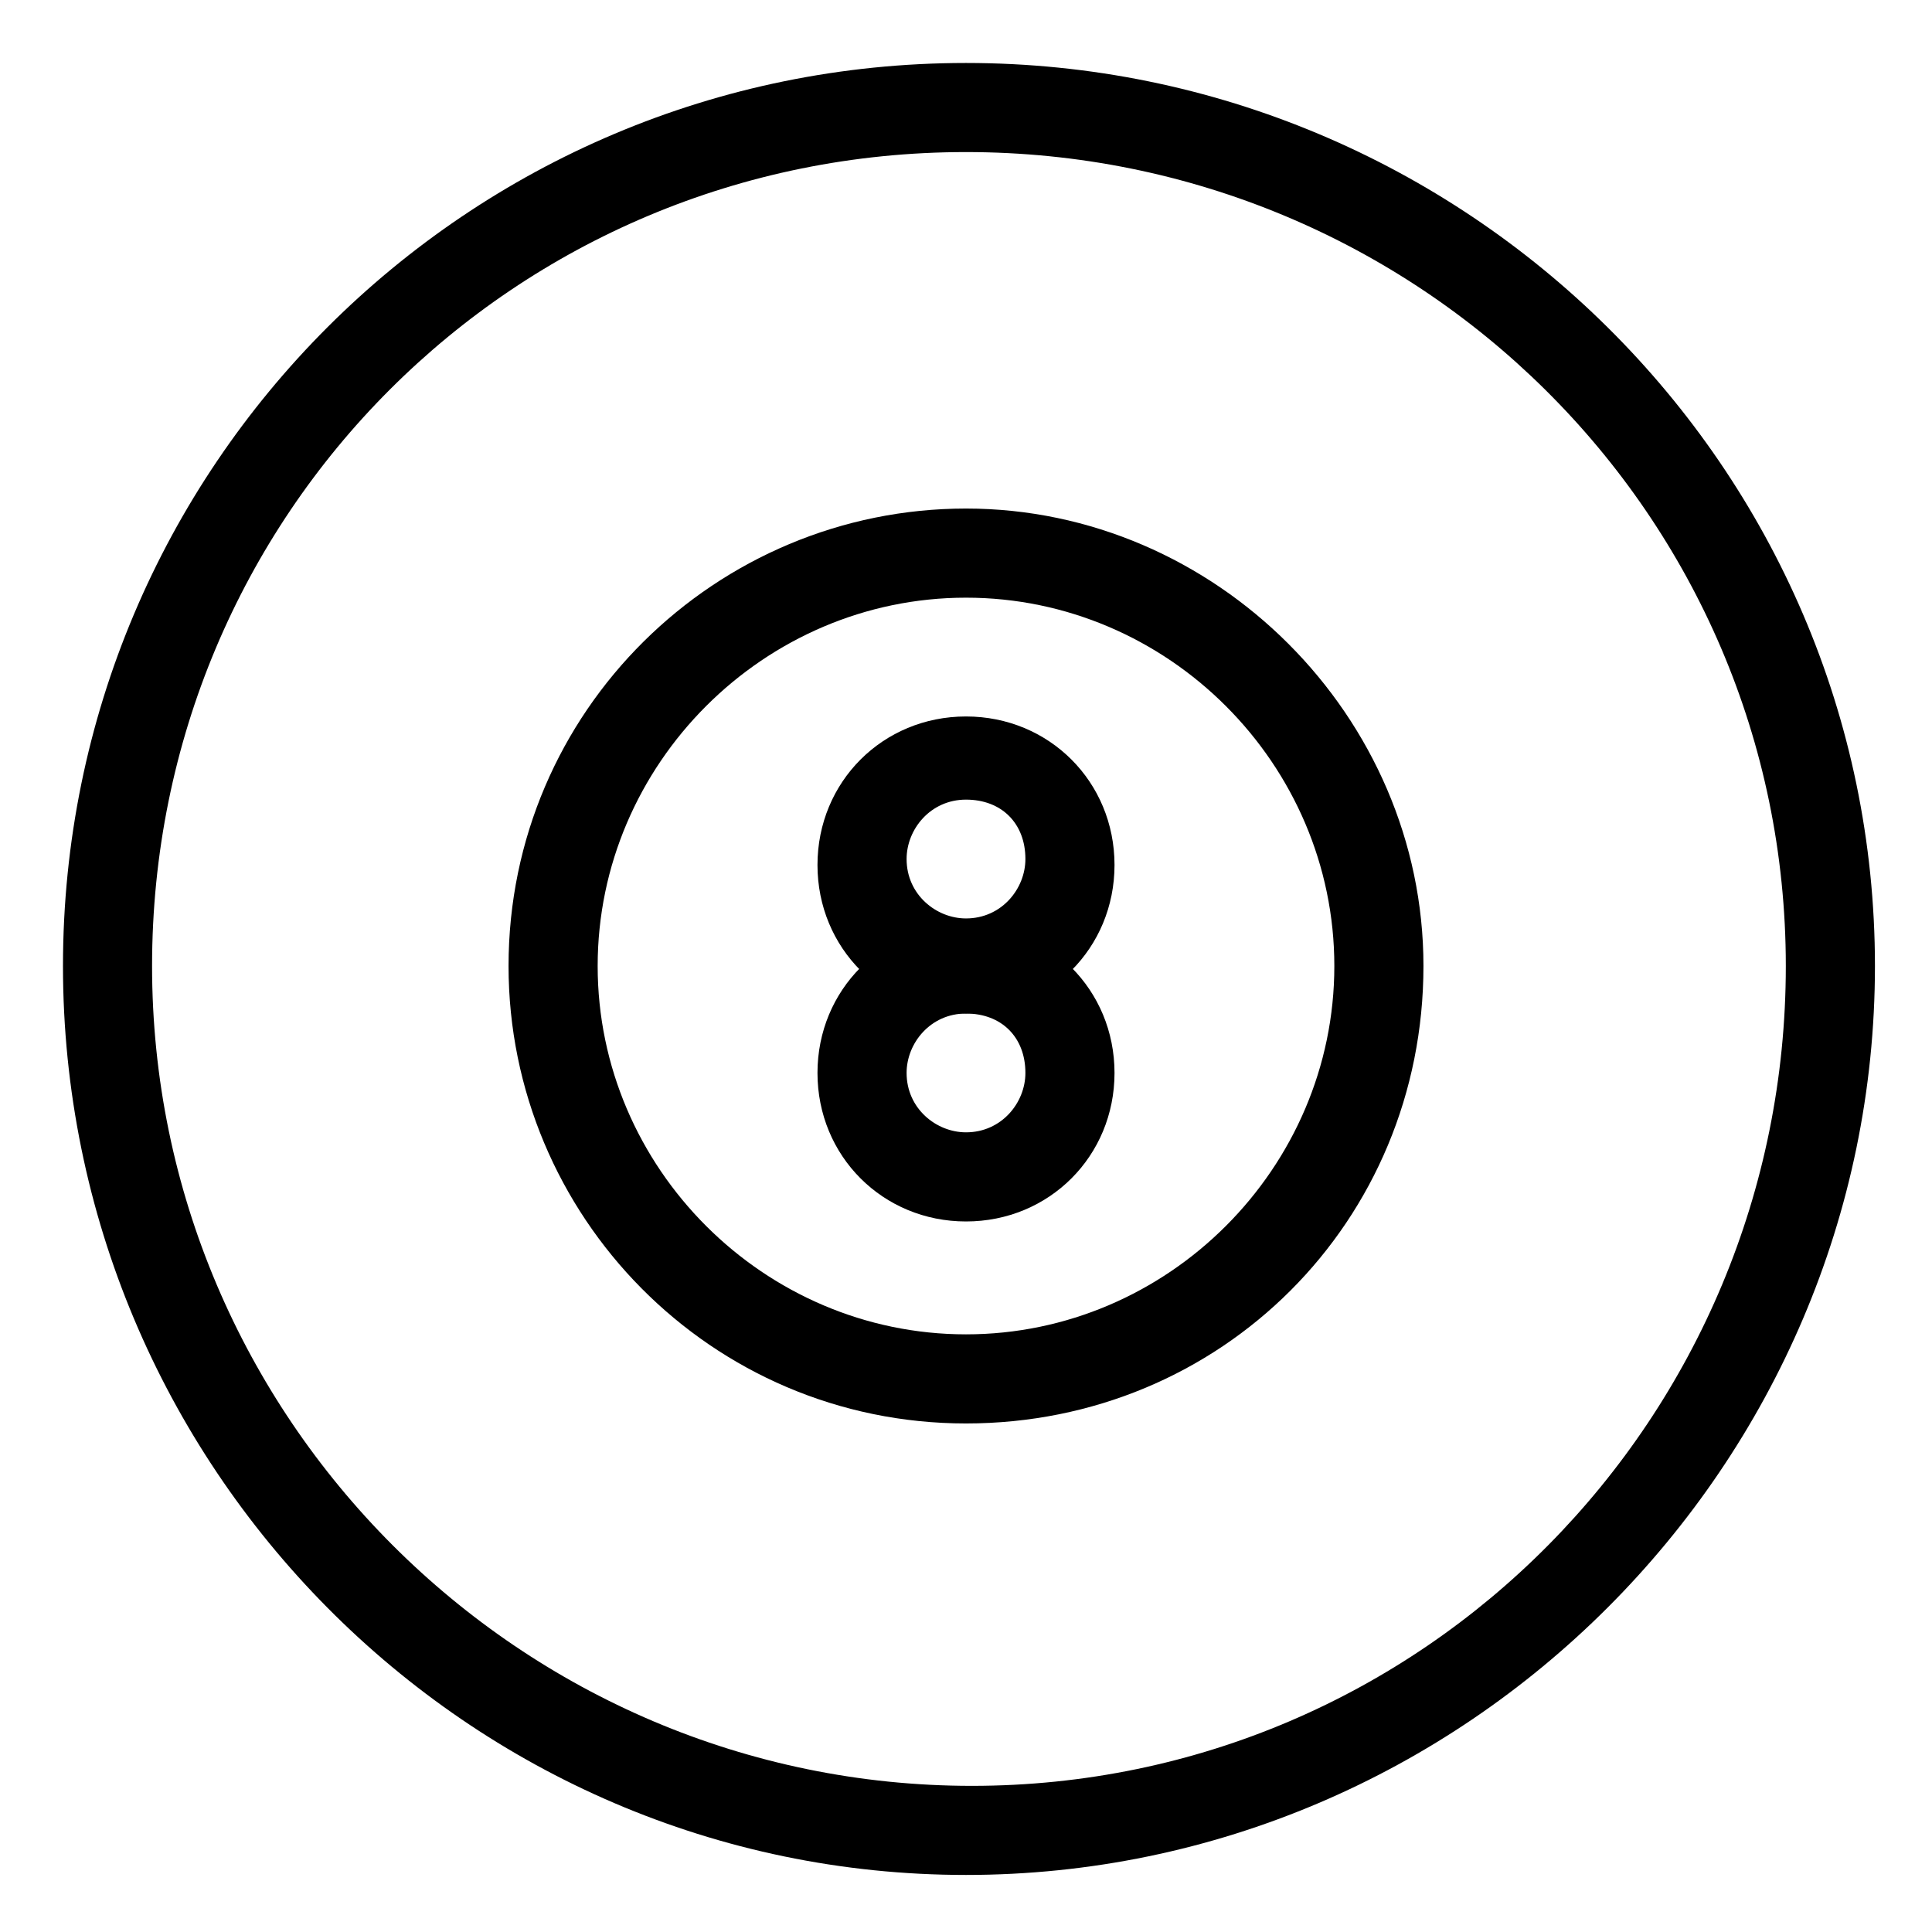
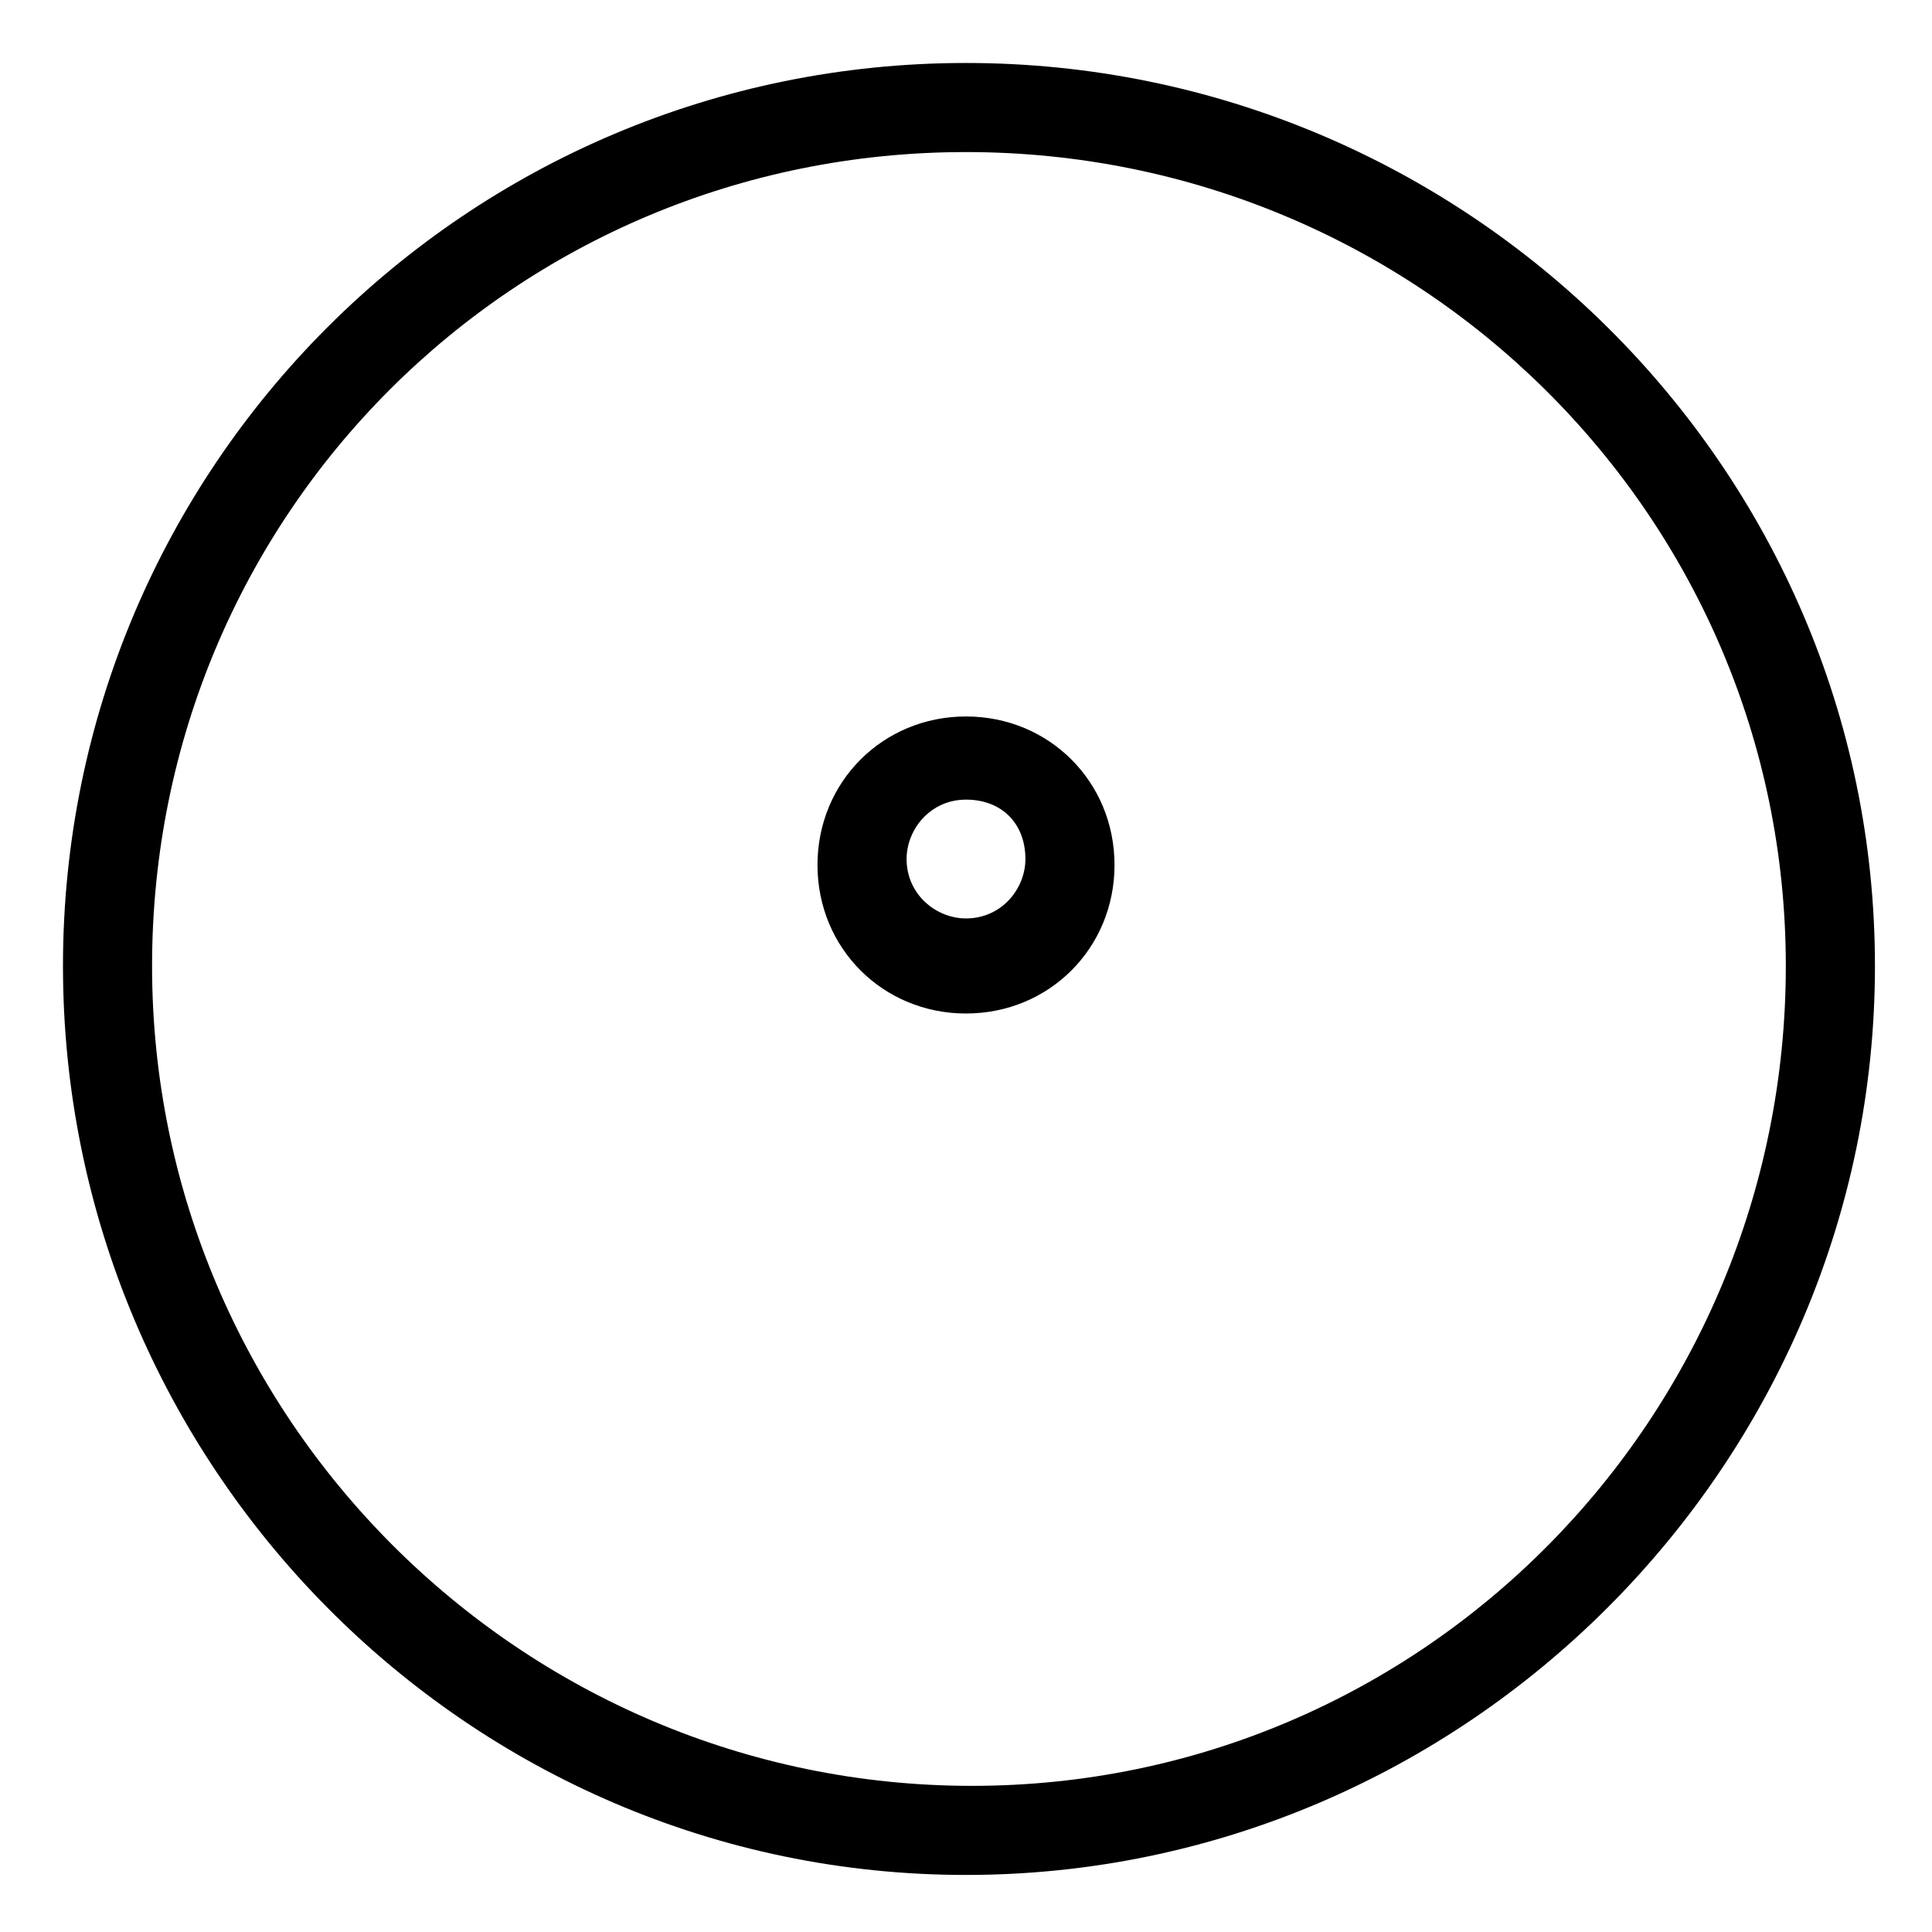
<svg xmlns="http://www.w3.org/2000/svg" fill="#000000" width="800px" height="800px" version="1.1" viewBox="144 144 512 512">
  <g>
    <path d="m400 640.88c-132.25 0-239.31-108.63-239.31-240.88s107.06-239.31 239.31-239.31 240.88 107.06 240.88 239.31-108.63 240.88-240.88 240.88zm0-456.58c-119.66 0-215.7 96.039-215.7 215.7s97.613 217.27 217.27 217.27c119.65-0.004 215.69-97.617 215.69-217.27 0-119.66-97.613-215.7-217.27-215.7z" />
-     <path d="m400 521.23c-67.699 0-121.23-55.105-121.23-121.23 0-67.699 55.105-121.23 121.23-121.23s121.23 55.105 121.23 121.23c-0.004 67.703-53.531 121.23-121.23 121.23zm0-218.84c-53.531 0-97.613 44.082-97.613 97.613s44.082 97.613 97.613 97.613 97.613-44.082 97.613-97.613-44.086-97.613-97.613-97.613z" />
    <path d="m400 412.59c-22.043 0-39.359-17.32-39.359-39.359 0-22.043 17.32-39.359 39.359-39.359 22.043 0 39.359 17.32 39.359 39.359s-17.32 39.359-39.359 39.359zm0-56.68c-9.445 0-15.742 7.871-15.742 15.742 0 9.445 7.871 15.742 15.742 15.742 9.445 0 15.742-7.871 15.742-15.742 0-9.445-6.297-15.742-15.742-15.742z" />
-     <path d="m400 467.7c-22.043 0-39.359-17.32-39.359-39.359 0-22.043 17.32-39.359 39.359-39.359 22.043 0 39.359 17.32 39.359 39.359 0 22.039-17.32 39.359-39.359 39.359zm0-55.105c-9.445 0-15.742 7.871-15.742 15.742 0 9.445 7.871 15.742 15.742 15.742 9.445 0 15.742-7.871 15.742-15.742 0-9.445-6.297-15.742-15.742-15.742z" />
  </g>
</svg>